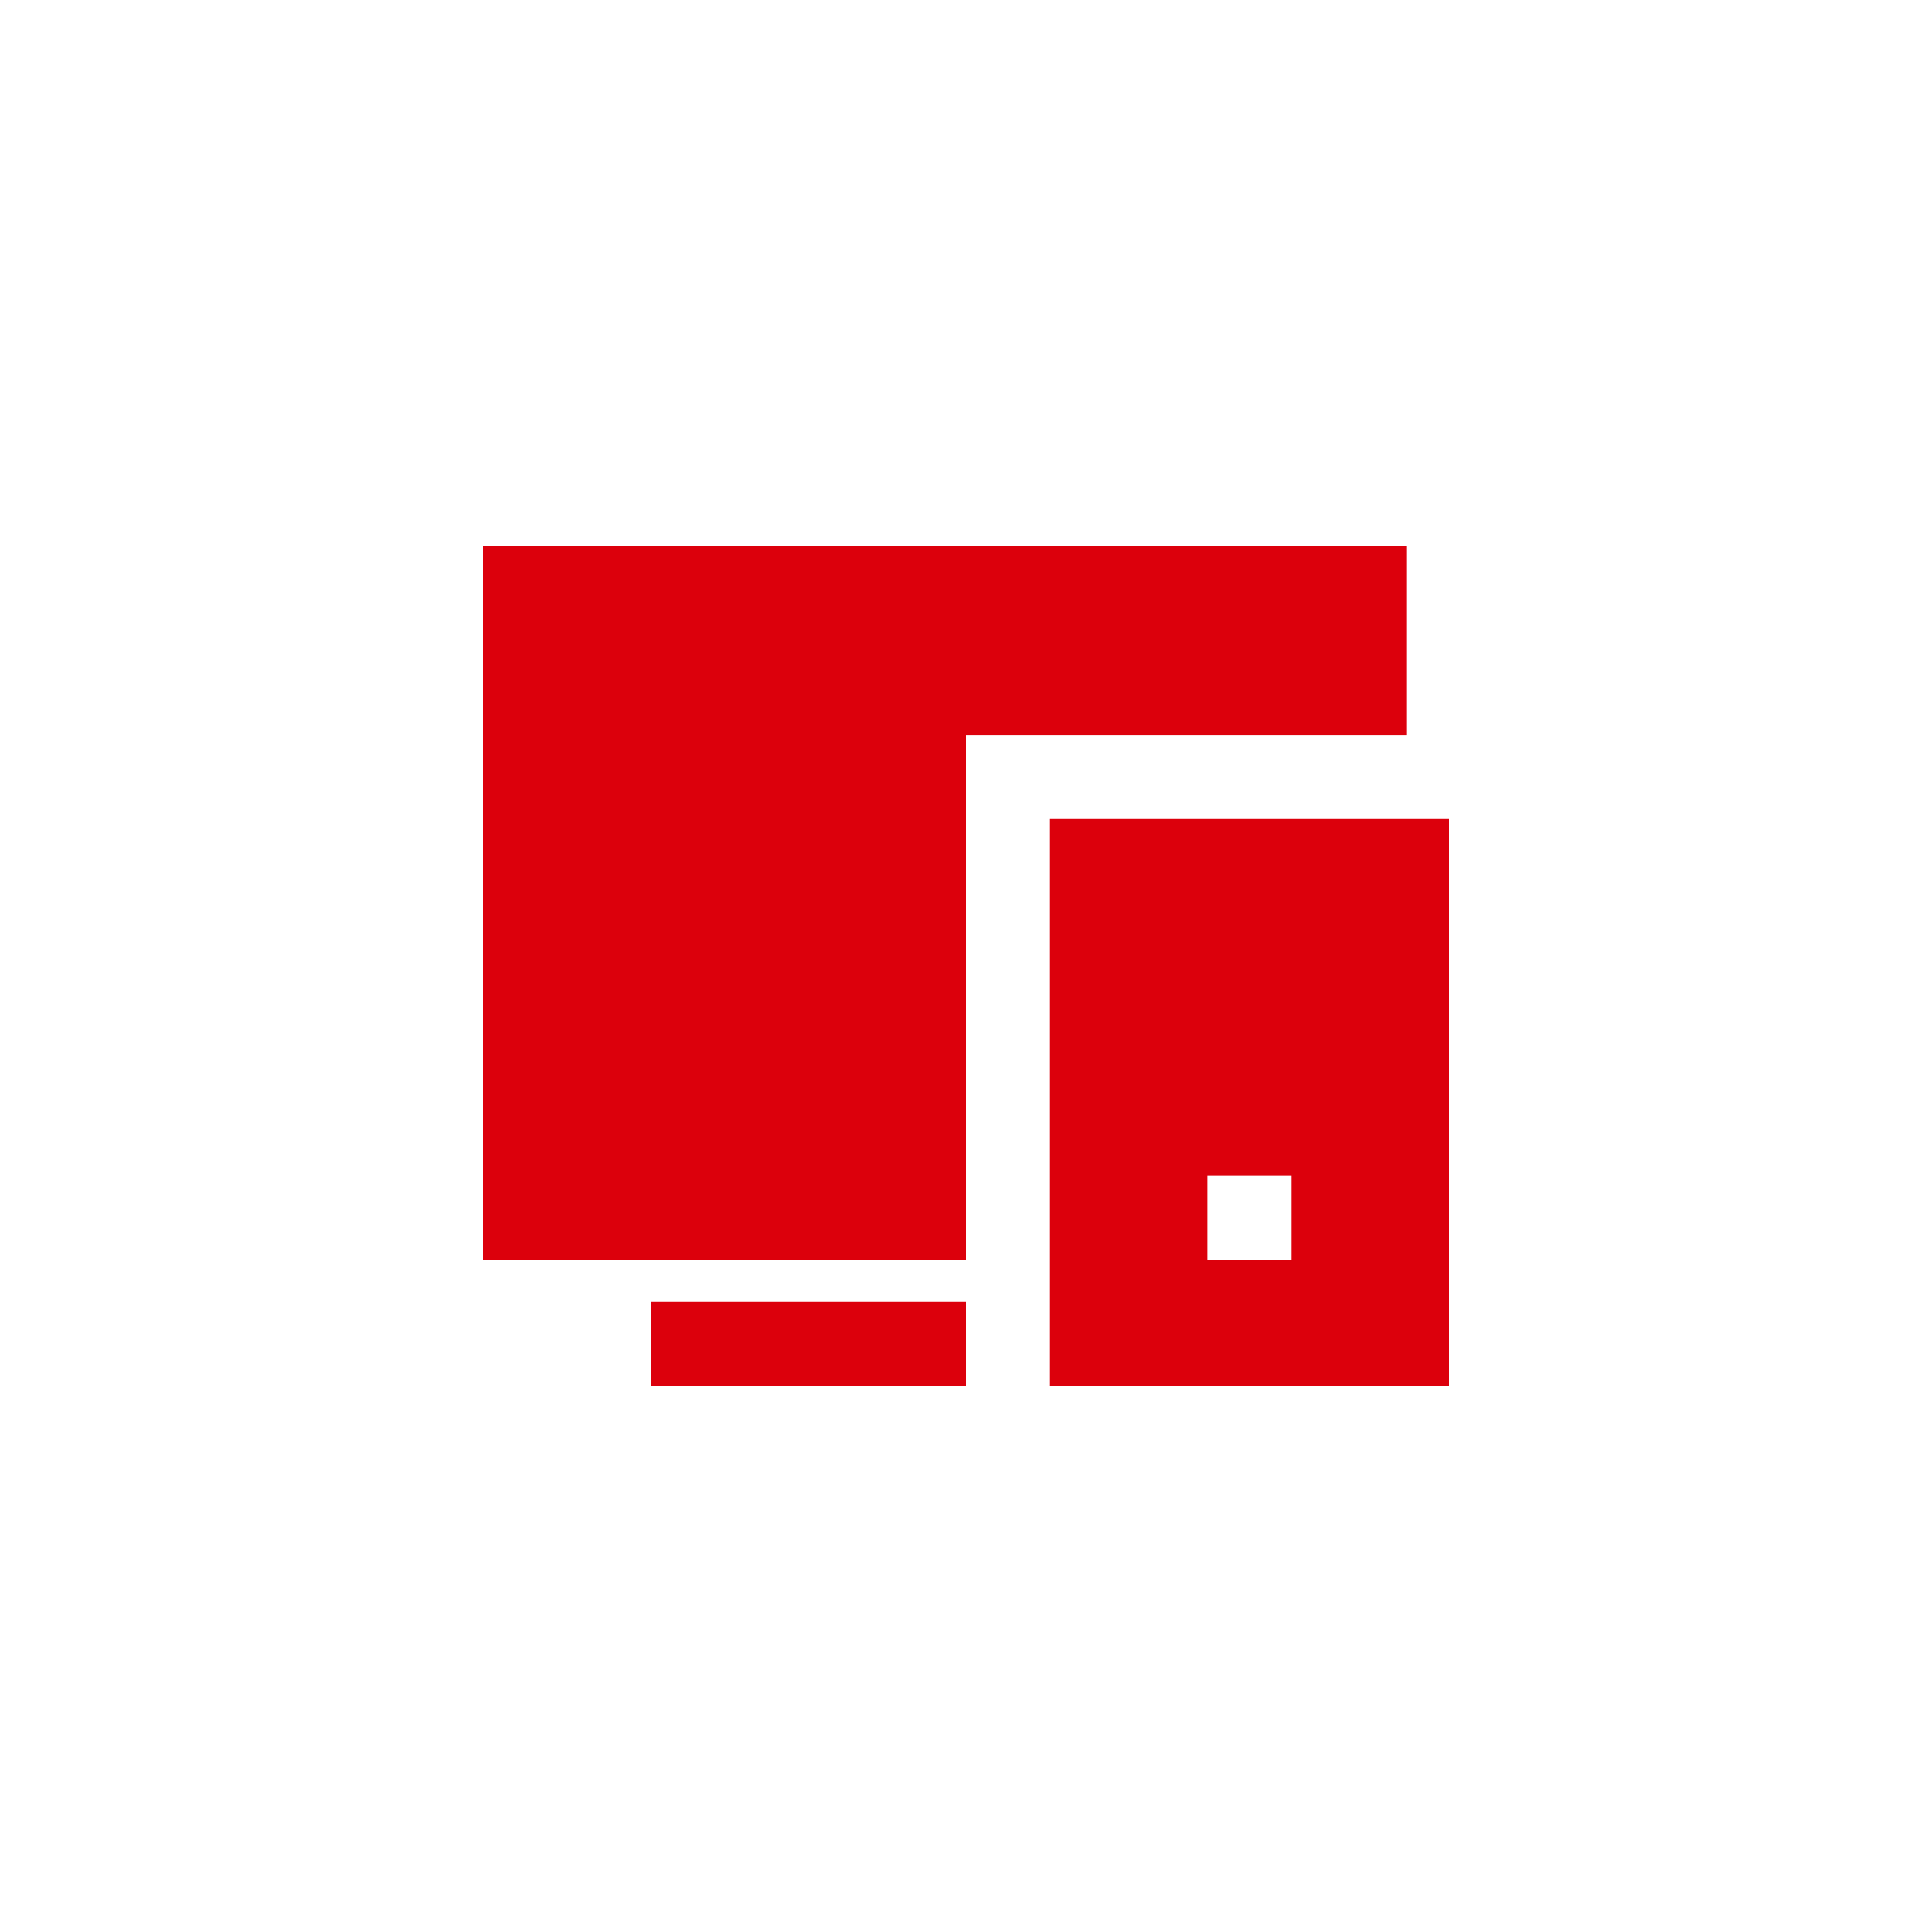
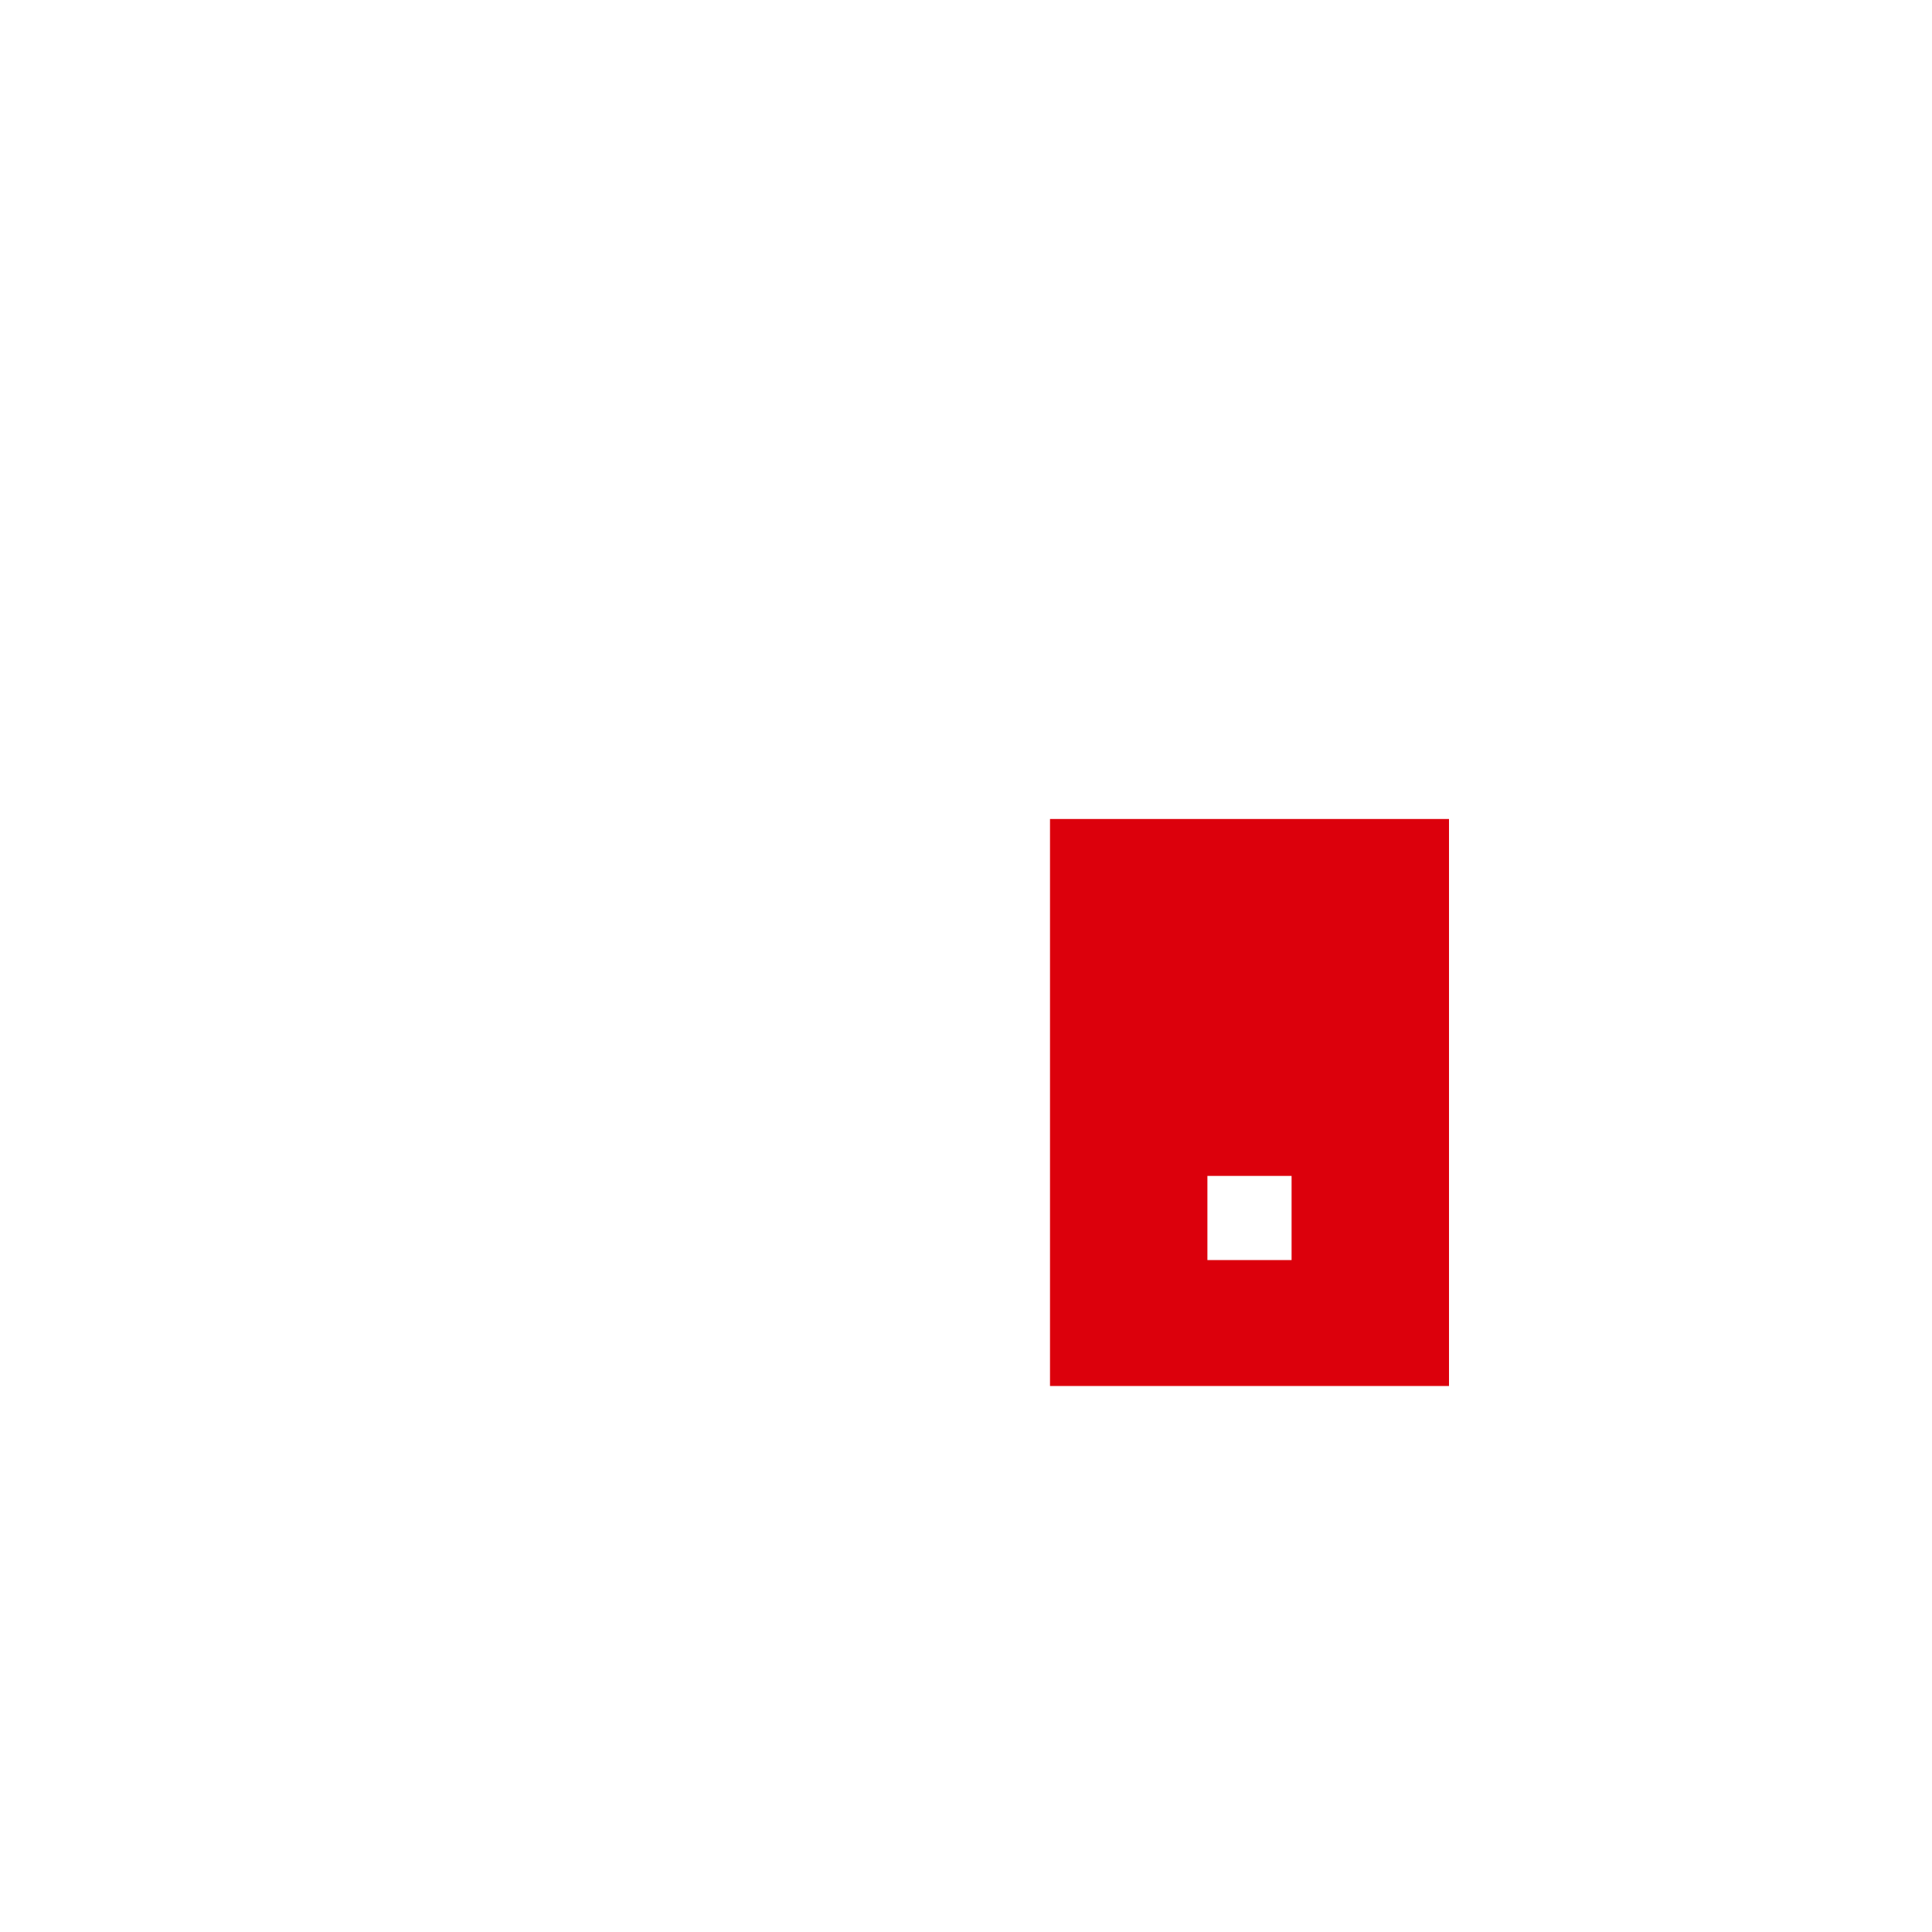
<svg xmlns="http://www.w3.org/2000/svg" width="100" height="100" viewBox="0 0 100 100" fill="none">
-   <path d="M72.826 28.261H25V65.217H50V38.044H72.826V28.261ZM50 67.391H33.696V71.739H50V67.391Z" fill="#DC000C" />
  <path d="M54.348 42.391H75V71.739H54.348V42.391ZM62.495 60.865V65.221H66.852V60.865H62.495Z" fill="#DC000C" />
</svg>